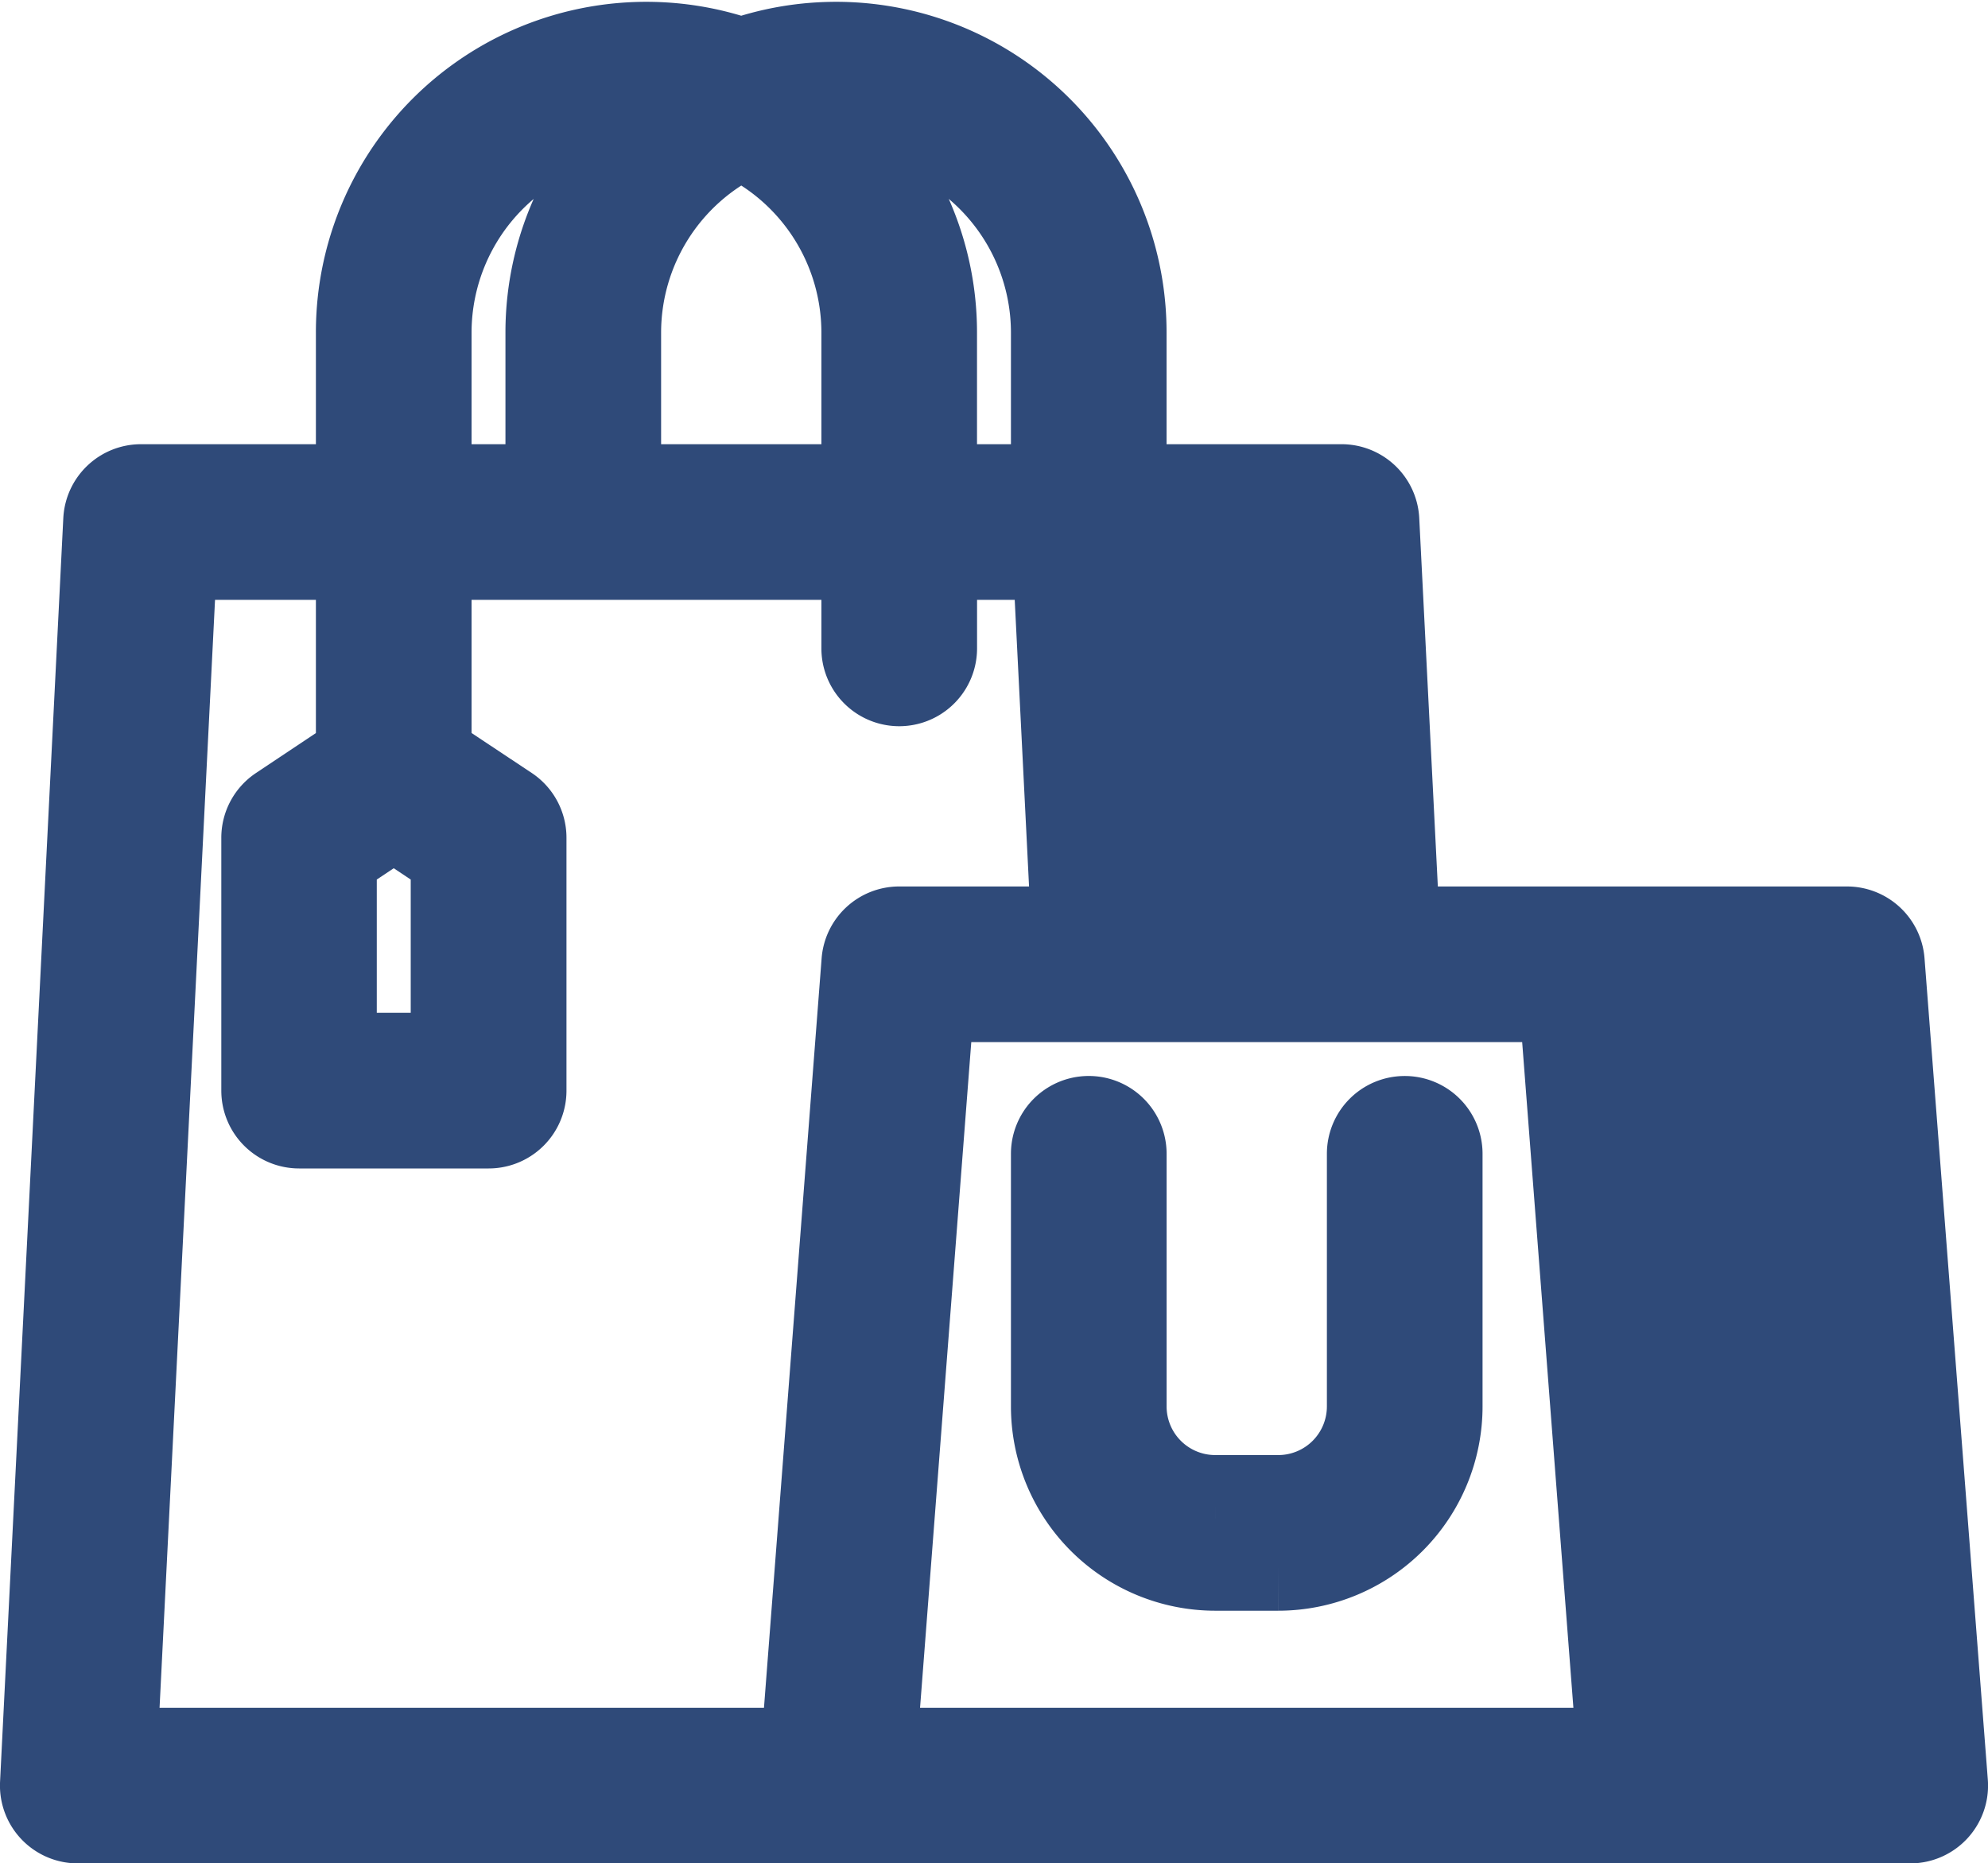
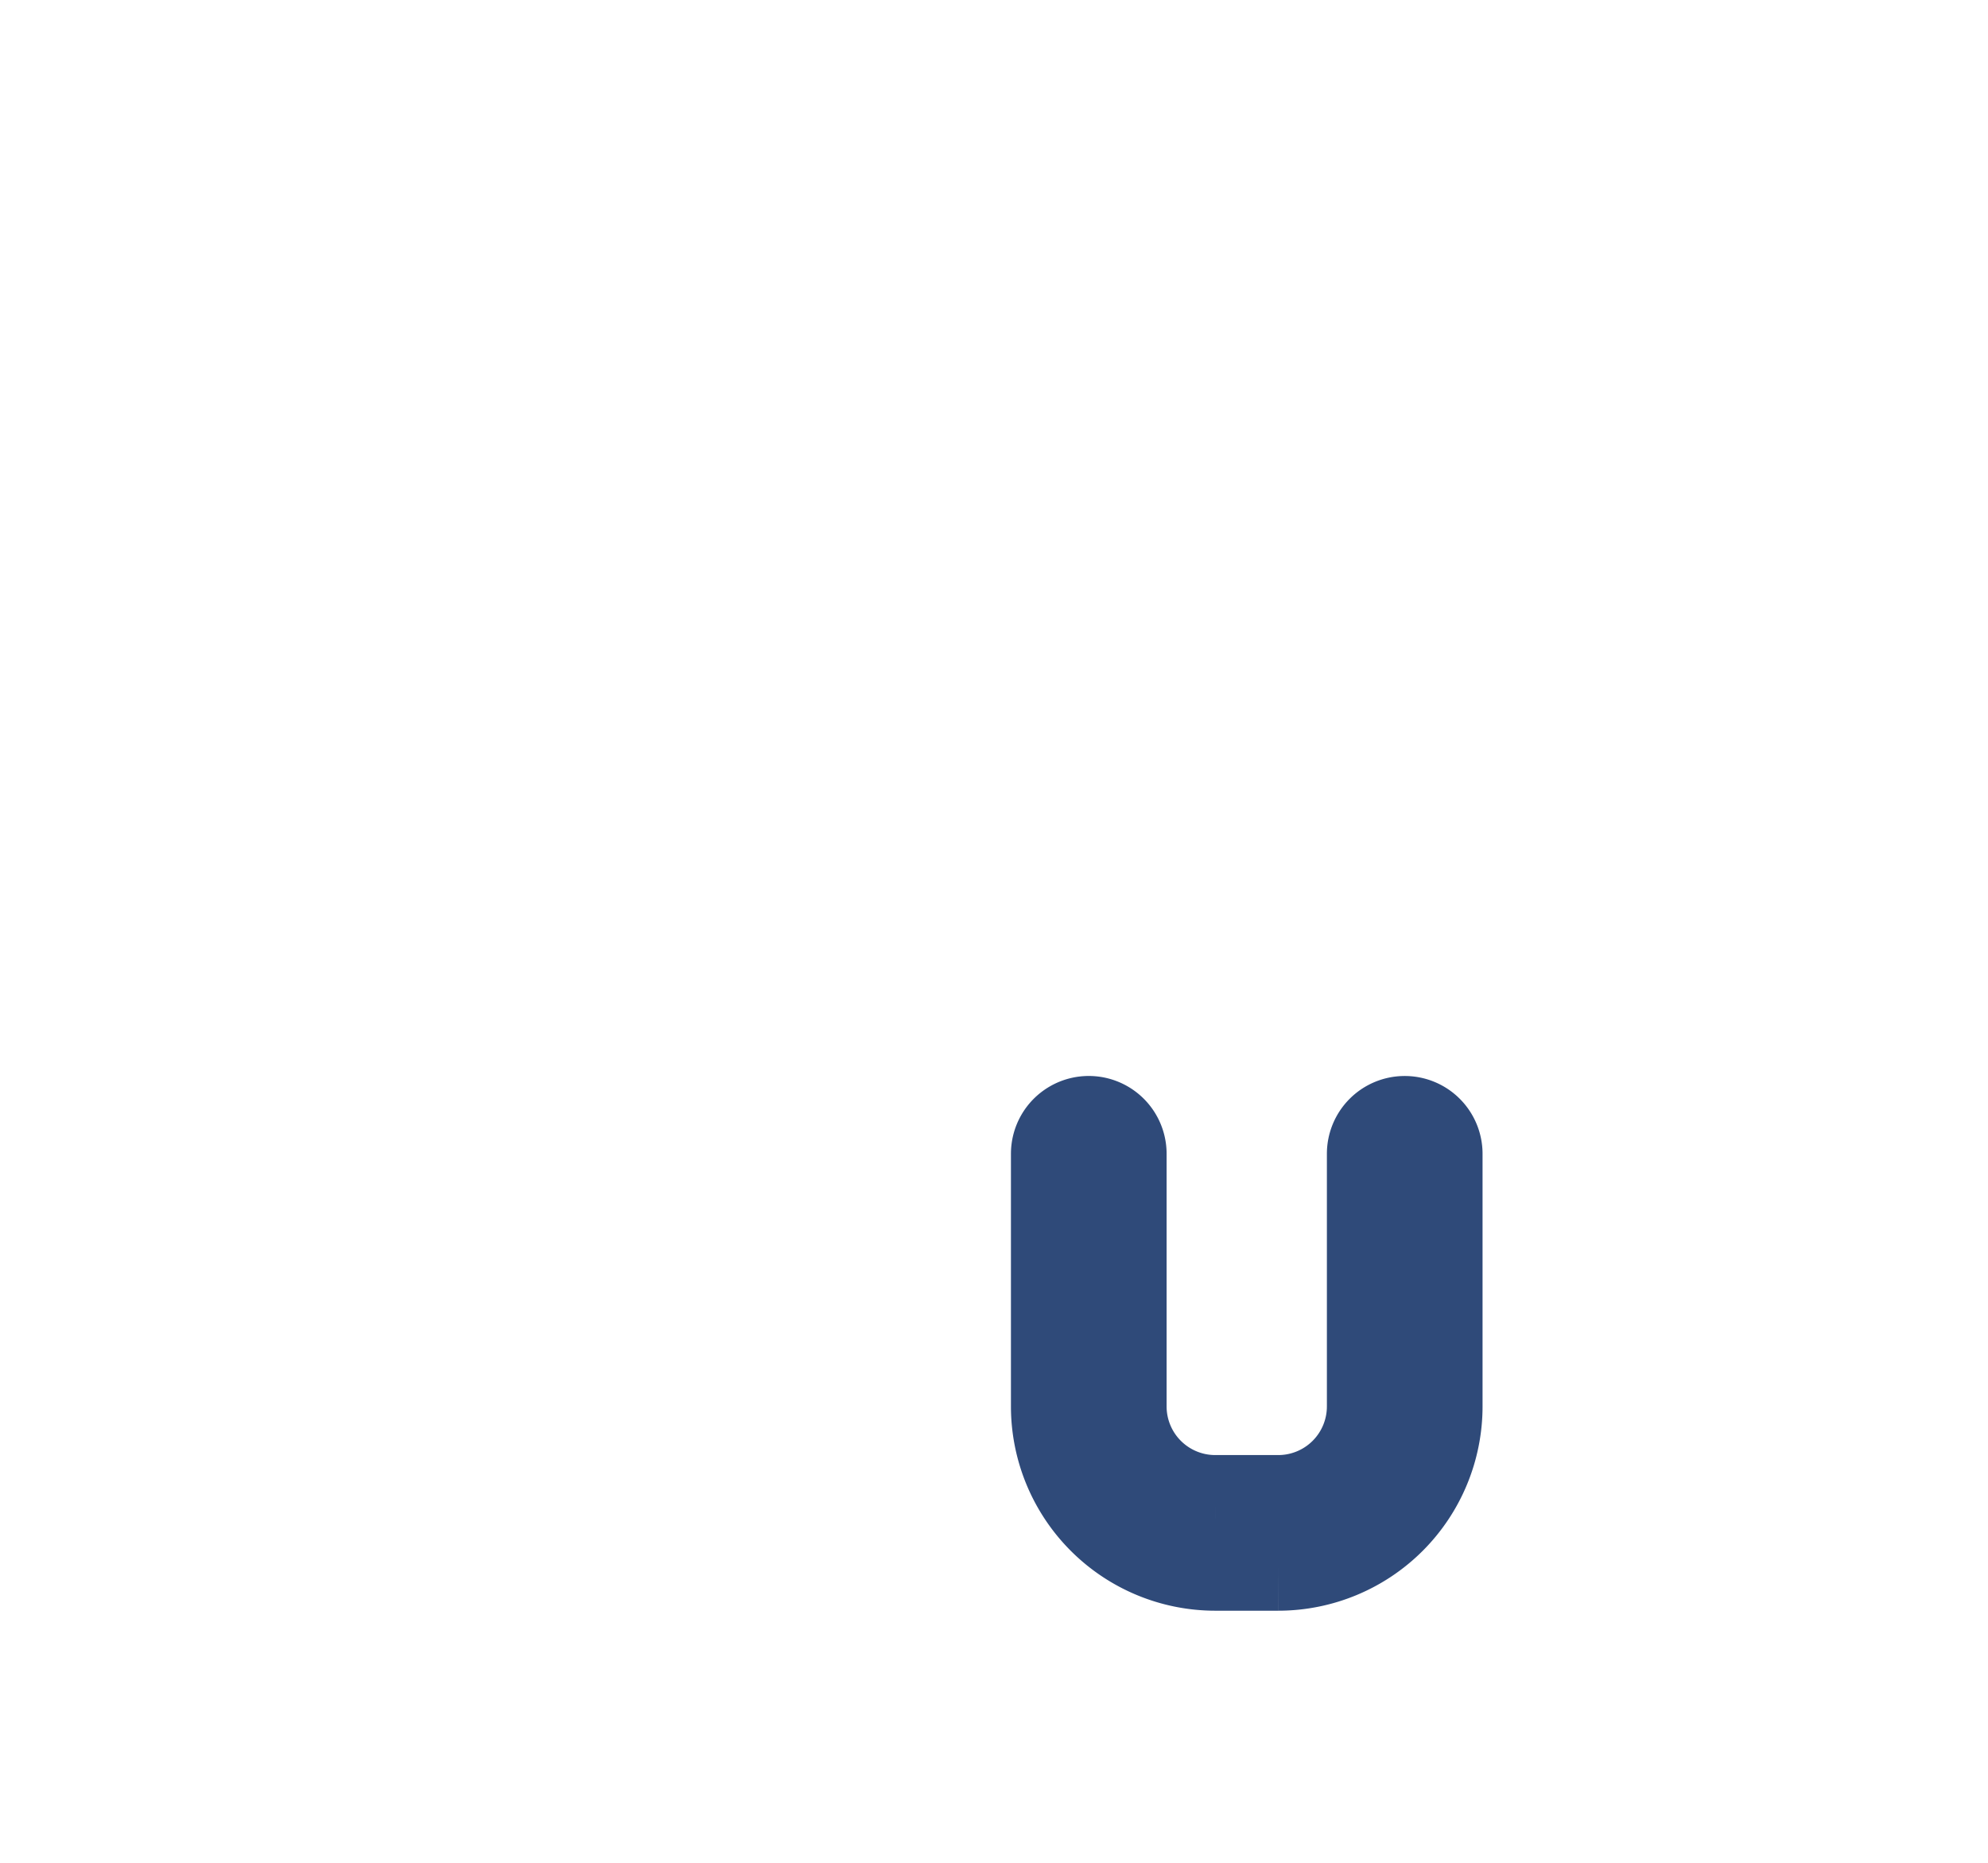
<svg xmlns="http://www.w3.org/2000/svg" width="43.001" height="40.309" viewBox="0 0 43.001 40.309">
  <g transform="translate(-15 -30.957)">
-     <path d="M55.631,51.764a.683.683,0,0,0-.681-.631h-9.8L44.7,42.215a.683.683,0,0,0-.682-.649H39.233V38.149a6.148,6.148,0,0,0-8.2-5.8,6.148,6.148,0,0,0-8.2,5.8v3.417H18.05a.683.683,0,0,0-.682.649L16,69.549a.683.683,0,0,0,.682.717H56.317A.683.683,0,0,0,57,69.53ZM53.583,66.715,55.04,68.9H52.127Zm1.851.313-1.188-1.783L52.972,52.5h1.345ZM51.6,52.5l1.281,12.808-1.5,2.249L50.221,52.5Zm-7.822-1.367H42.49l-.482-8.2h1.358Zm-3.138-8.2.482,8.2H39.678l-.41-8.2Zm-7.556-9.567a4.789,4.789,0,0,1,4.783,4.783v3.417H35.133V38.149a6.14,6.14,0,0,0-2.283-4.777C32.928,33.368,33.005,33.366,33.083,33.366Zm-2.05.462a4.789,4.789,0,0,1,2.733,4.321v3.417H28.3V38.149A4.789,4.789,0,0,1,31.033,33.829ZM24.2,38.149a4.789,4.789,0,0,1,4.783-4.783c.078,0,.156,0,.233.006a6.14,6.14,0,0,0-2.283,4.777v3.417H24.2ZM32.451,68.9H17.4l1.3-25.967h4.133V47.35l-1.746,1.164a.683.683,0,0,0-.3.569v5.467a.683.683,0,0,0,.683.683h4.1a.683.683,0,0,0,.683-.683V49.083a.683.683,0,0,0-.3-.569L24.2,47.35V42.933h9.567v2.05a.683.683,0,1,0,1.367,0v-2.05H37.9l.41,8.2H34.45a.683.683,0,0,0-.681.631ZM23.517,48.537l1.367.911v4.418H22.15V49.448ZM35.083,52.5H48.851l1.262,16.4H33.821Z" transform="translate(0 0)" fill="none" stroke="#2f4a79" stroke-width="2" />
    <path d="M279.517,304a.683.683,0,0,0-.683.683v5.467a2.052,2.052,0,0,1-2.05,2.05h-1.367a2.052,2.052,0,0,1-2.05-2.05v-5.467a.683.683,0,1,0-1.367,0v5.467a3.421,3.421,0,0,0,3.417,3.417h1.367a3.421,3.421,0,0,0,3.417-3.417v-5.467A.683.683,0,0,0,279.517,304Z" transform="translate(-234.133 -248.767)" fill="none" stroke="#2f4a79" stroke-width="2" />
  </g>
</svg>